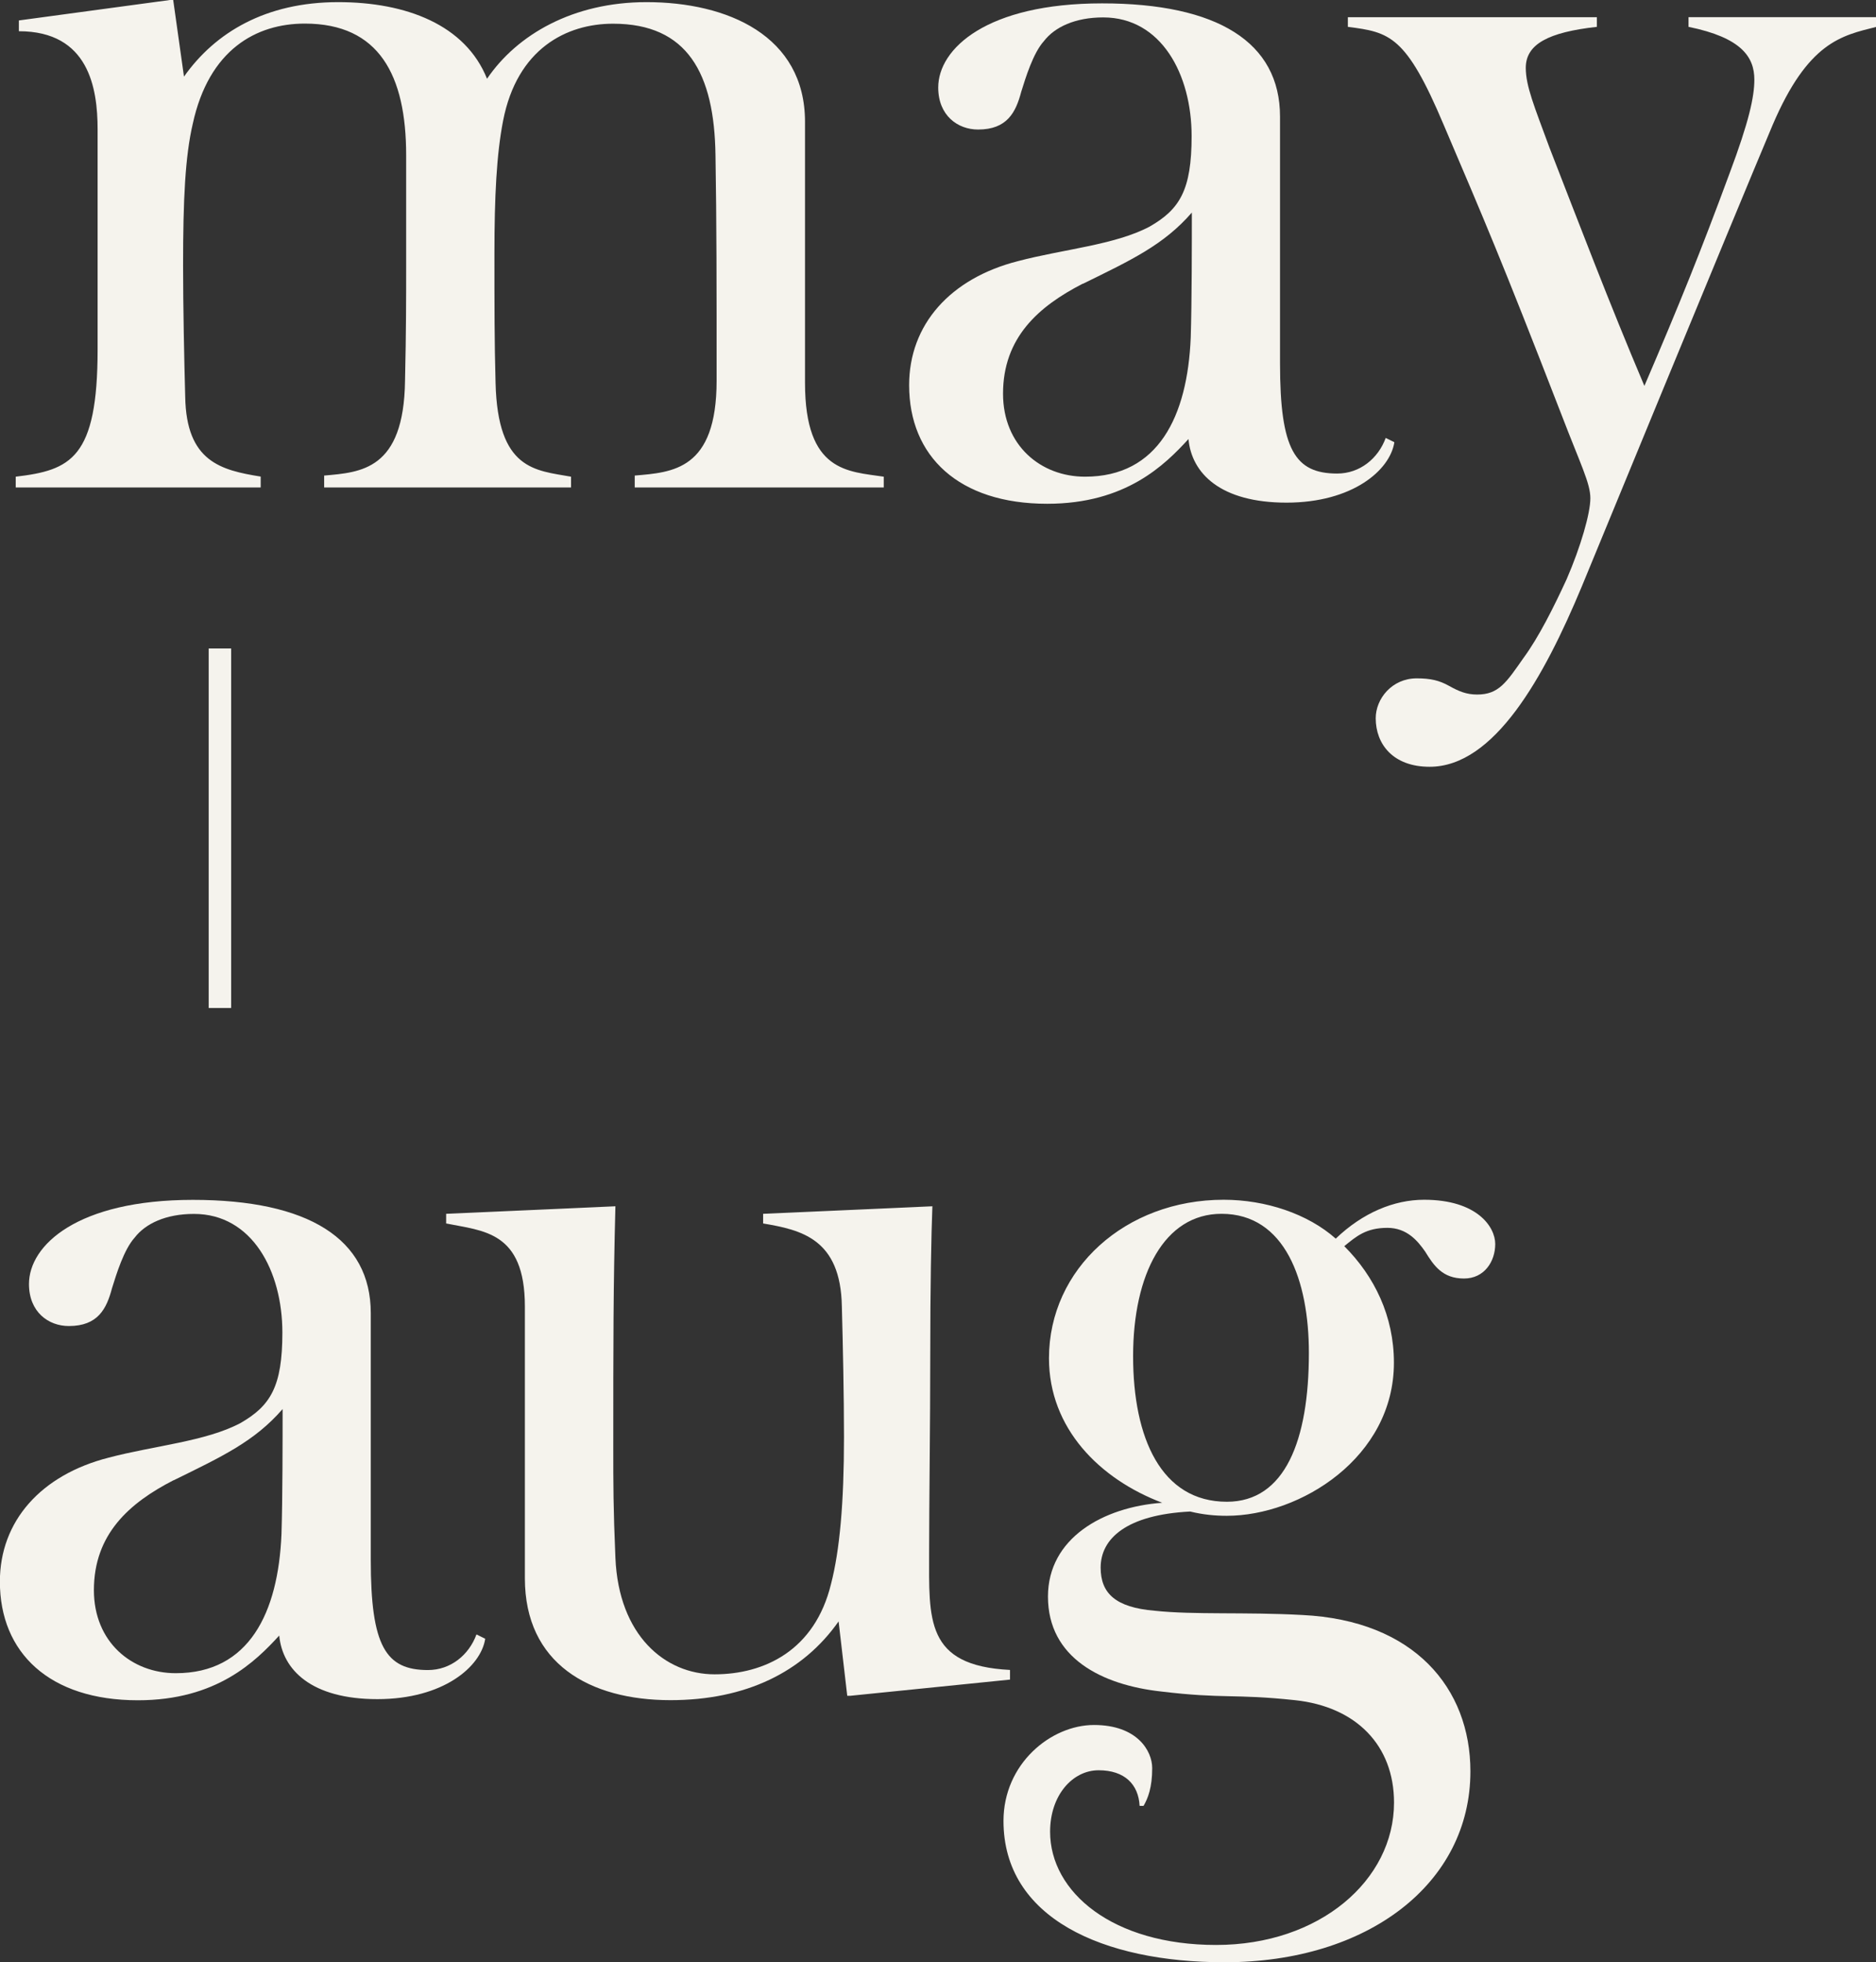
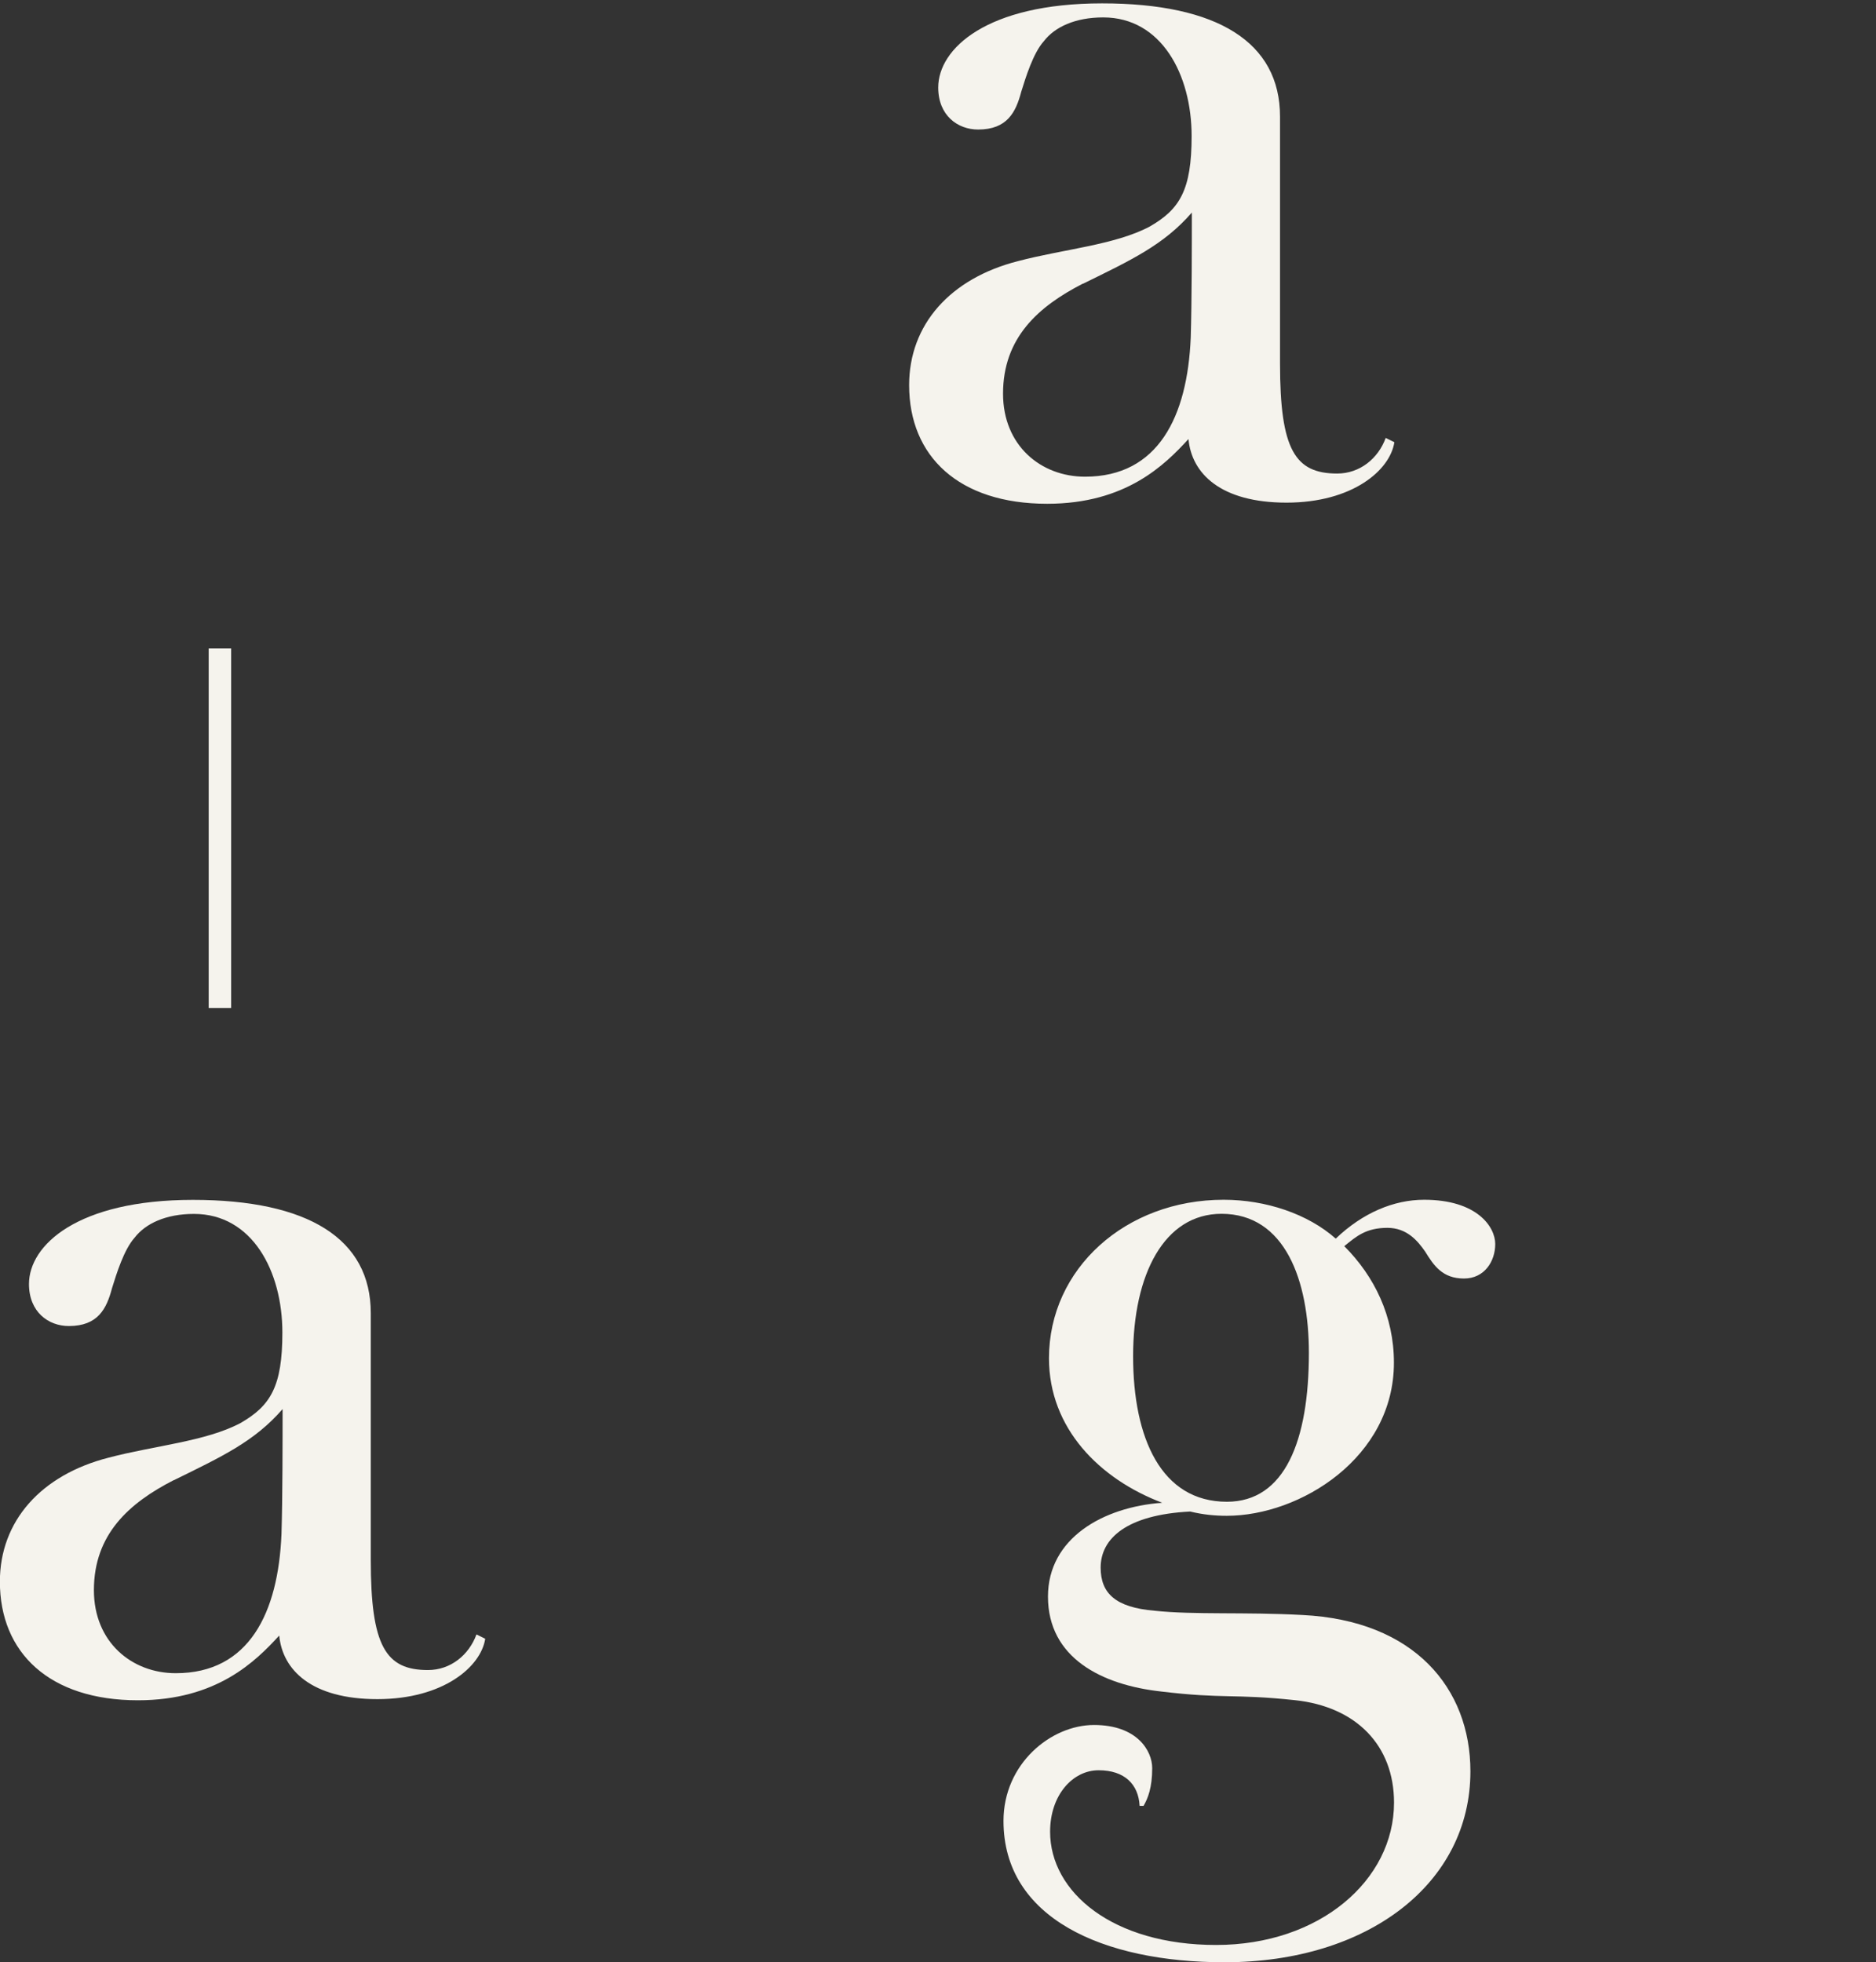
<svg xmlns="http://www.w3.org/2000/svg" id="_レイヤー_2" data-name="レイヤー 2" viewBox="0 0 167.02 174.65">
  <rect x="0" y="0" width="167.02" height="174.65" fill="#333333" stroke="none" />
  <defs>
    <style>
      .cls-1 {
        fill: #f5f3ed;
      }

      .cls-2 {
        fill: none;
        stroke: #f5f3ed;
        stroke-miterlimit: 10;
        stroke-width: 2px;
      }
    </style>
  </defs>
  <g id="_レイヤー_1-2" data-name="レイヤー 1">
    <g>
      <path class="cls-1" d="M43.2,145.86c-.38,2.5-3.74,5.38-9.6,5.38s-8.45-2.59-8.74-5.66c-2.11,2.3-5.57,5.76-12.58,5.76-7.87,0-12.29-4.22-12.29-10.56,0-5.38,3.65-9.5,9.7-11.04,4.03-1.06,8.64-1.44,11.71-3.07,2.69-1.54,3.74-3.26,3.74-8.06,0-5.47-2.69-10.56-7.87-10.56-2.5,0-4.32.86-5.28,2.11-.96,1.06-1.63,3.26-2.02,4.51-.48,1.82-1.25,3.36-3.84,3.36-1.82,0-3.55-1.25-3.55-3.74,0-3.46,4.32-7.49,14.59-7.49s15.84,3.46,15.84,10.08v21.98c0,7.68,1.34,9.79,5.09,9.79,2.02,0,3.65-1.34,4.32-3.17l.77.38ZM15.46,131.75c-3.94,2.02-7.1,4.8-7.1,9.79,0,4.61,3.36,7.39,7.29,7.39,6.53,0,9.12-5.38,9.41-12.38.1-3.17.1-8.54.1-11.13-2.5,2.88-5.38,4.22-9.7,6.34Z" />
-       <path class="cls-1" d="M75.72,150.94h-.29l-.77-6.62c-3.17,4.51-8.26,7.01-14.97,7.01-7.2,0-12.96-3.26-12.96-10.85v-24.19c0-6.72-3.74-6.72-7.01-7.39v-.86l15.07-.67c-.19,7.2-.19,12.1-.19,21.5,0,3.26,0,5.38.19,9.79.29,6.91,4.42,10.37,8.83,10.37s8.93-2.11,10.37-8.06c.77-2.98,1.15-7.2,1.15-13.06,0-3.65-.1-8.35-.19-11.62-.1-6.05-3.65-6.82-7.01-7.39v-.86l15.07-.67c-.1,2.5-.19,7.3-.19,13.15,0,6.34-.1,13.25-.1,17.66,0,5.95-.38,10.08,7.2,10.46v.86l-14.21,1.44Z" />
      <path class="cls-1" d="M101.46,160.74c-.1-1.92-1.34-3.17-3.65-3.17s-4.32,2.21-4.32,5.47c0,5.38,5.57,10.08,14.78,10.08s15.84-5.76,15.84-12.67c0-5.09-3.36-8.54-8.83-9.12-5.47-.58-6.34-.1-11.9-.77-5.28-.58-10.08-2.98-10.08-8.45,0-5.18,4.89-7.97,10.17-8.35-5.57-2.11-10.08-6.62-10.08-12.86,0-7.97,6.82-14.11,15.55-14.11,3.74,0,7.49,1.25,9.98,3.46,2.4-2.3,5.18-3.46,7.87-3.46,4.7,0,6.33,2.4,6.33,3.94s-.96,3.07-2.78,3.07c-1.92,0-2.69-1.15-3.46-2.4-.67-.96-1.63-2.11-3.36-2.11-1.92,0-2.78.77-3.84,1.63,2.69,2.69,4.42,6.24,4.42,10.37,0,8.45-8.35,13.63-14.88,13.63-1.05,0-2.11-.1-3.26-.38-5.66.29-7.97,2.4-7.97,4.99,0,2.3,1.34,3.55,4.8,3.84,3.55.38,8.06.1,13.15.38,9.98.48,14.97,6.53,14.97,13.92,0,9.98-9.12,16.99-21.89,16.99-10.85,0-19.68-3.94-19.68-12.58,0-5.09,4.22-8.54,8.06-8.54s5.18,2.3,5.18,3.84c0,1.73-.38,2.69-.77,3.36h-.38ZM116.53,120.42c0-6.43-2.11-12.38-7.78-12.38-5.09,0-7.87,5.38-7.87,12.67s2.5,12.96,8.35,12.96c5.18,0,7.3-5.47,7.3-13.25Z" />
    </g>
    <g>
-       <path class="cls-1" d="M23.19,43.39H1.4v-.96c4.9-.58,7.29-1.63,7.29-11.33V11.52c0-3.65-.77-8.74-7.01-8.74v-.96L15.13,0h.29l.96,6.82C19.16,2.88,23.67.19,30.11.19c6.05,0,11.33,2.02,13.25,6.82C46.04,3.07,51.03.19,57.56.19c7.2,0,14.11,2.98,14.11,10.66v23.23c0,7.97,3.84,7.87,7.01,8.35v.96h-22.17v-1.06c3.36-.29,7.29-.48,7.29-8.45,0-8.45,0-14.11-.1-20.06-.1-7.3-2.5-11.71-9.12-11.71-4.13,0-8.54,2.21-9.79,8.64-.58,2.98-.77,6.72-.77,11.81,0,4.7,0,7.87.1,11.52.19,7.78,3.55,7.78,6.72,8.35v.96h-21.98v-1.06c3.26-.29,7.1-.48,7.2-8.45.1-4.42.1-7.39.1-10.37v-9.7c0-7.1-2.4-11.71-9.02-11.71-4.32,0-8.54,2.3-9.98,8.93-.67,2.88-.86,6.72-.86,12.58,0,3.65.1,8.45.19,11.71.1,5.76,3.17,6.53,6.72,7.1v.96Z" />
      <path class="cls-1" d="M124.14,39.36c-.38,2.5-3.74,5.38-9.6,5.38s-8.45-2.59-8.73-5.66c-2.11,2.3-5.57,5.76-12.58,5.76-7.87,0-12.29-4.22-12.29-10.56,0-5.38,3.65-9.5,9.7-11.04,4.03-1.06,8.64-1.44,11.71-3.07,2.69-1.54,3.74-3.26,3.74-8.06,0-5.47-2.69-10.56-7.87-10.56-2.5,0-4.32.86-5.28,2.11-.96,1.06-1.63,3.26-2.02,4.51-.48,1.82-1.25,3.36-3.84,3.36-1.82,0-3.55-1.25-3.55-3.74,0-3.46,4.32-7.49,14.59-7.49s15.84,3.46,15.84,10.08v21.98c0,7.68,1.34,9.79,5.09,9.79,2.02,0,3.65-1.34,4.32-3.17l.77.38ZM96.4,25.25c-3.94,2.02-7.1,4.8-7.1,9.79,0,4.61,3.36,7.39,7.3,7.39,6.53,0,9.12-5.38,9.41-12.38.1-3.17.1-8.54.1-11.13-2.5,2.88-5.38,4.22-9.7,6.34Z" />
-       <path class="cls-1" d="M167.02,2.4c-3.07.77-6.05,1.34-9.21,8.74-3.36,7.97-16.99,41.08-16.99,41.08-3.36,8.06-7.78,16.03-13.54,16.03-3.26,0-4.8-2.02-4.8-4.32,0-1.73,1.44-3.55,3.65-3.55,1.25,0,2.02.19,2.88.67.86.48,1.54.77,2.5.77,1.92,0,2.59-1.06,4.13-3.26,1.34-1.82,2.69-4.51,3.84-7.01,1.25-2.88,2.11-5.86,2.11-7.2s-.86-2.98-2.59-7.49c-5.47-14.11-6.82-17.18-10.46-25.73-3.36-7.97-4.8-8.26-8.54-8.74v-.86h22.17v.86c-4.32.48-6.33,1.54-6.33,3.65,0,1.63.77,3.46,2.11,7.1,2.69,6.91,5.28,13.73,8.45,21.21,3.17-7.39,4.99-11.9,7.58-18.91,1.73-4.61,2.21-6.82,2.21-8.35,0-2.02-1.15-3.74-5.86-4.7v-.86h16.7v.86Z" />
    </g>
    <line class="cls-2" x1="19.58" y1="57.72" x2="19.58" y2="89.72" />
  </g>
</svg>